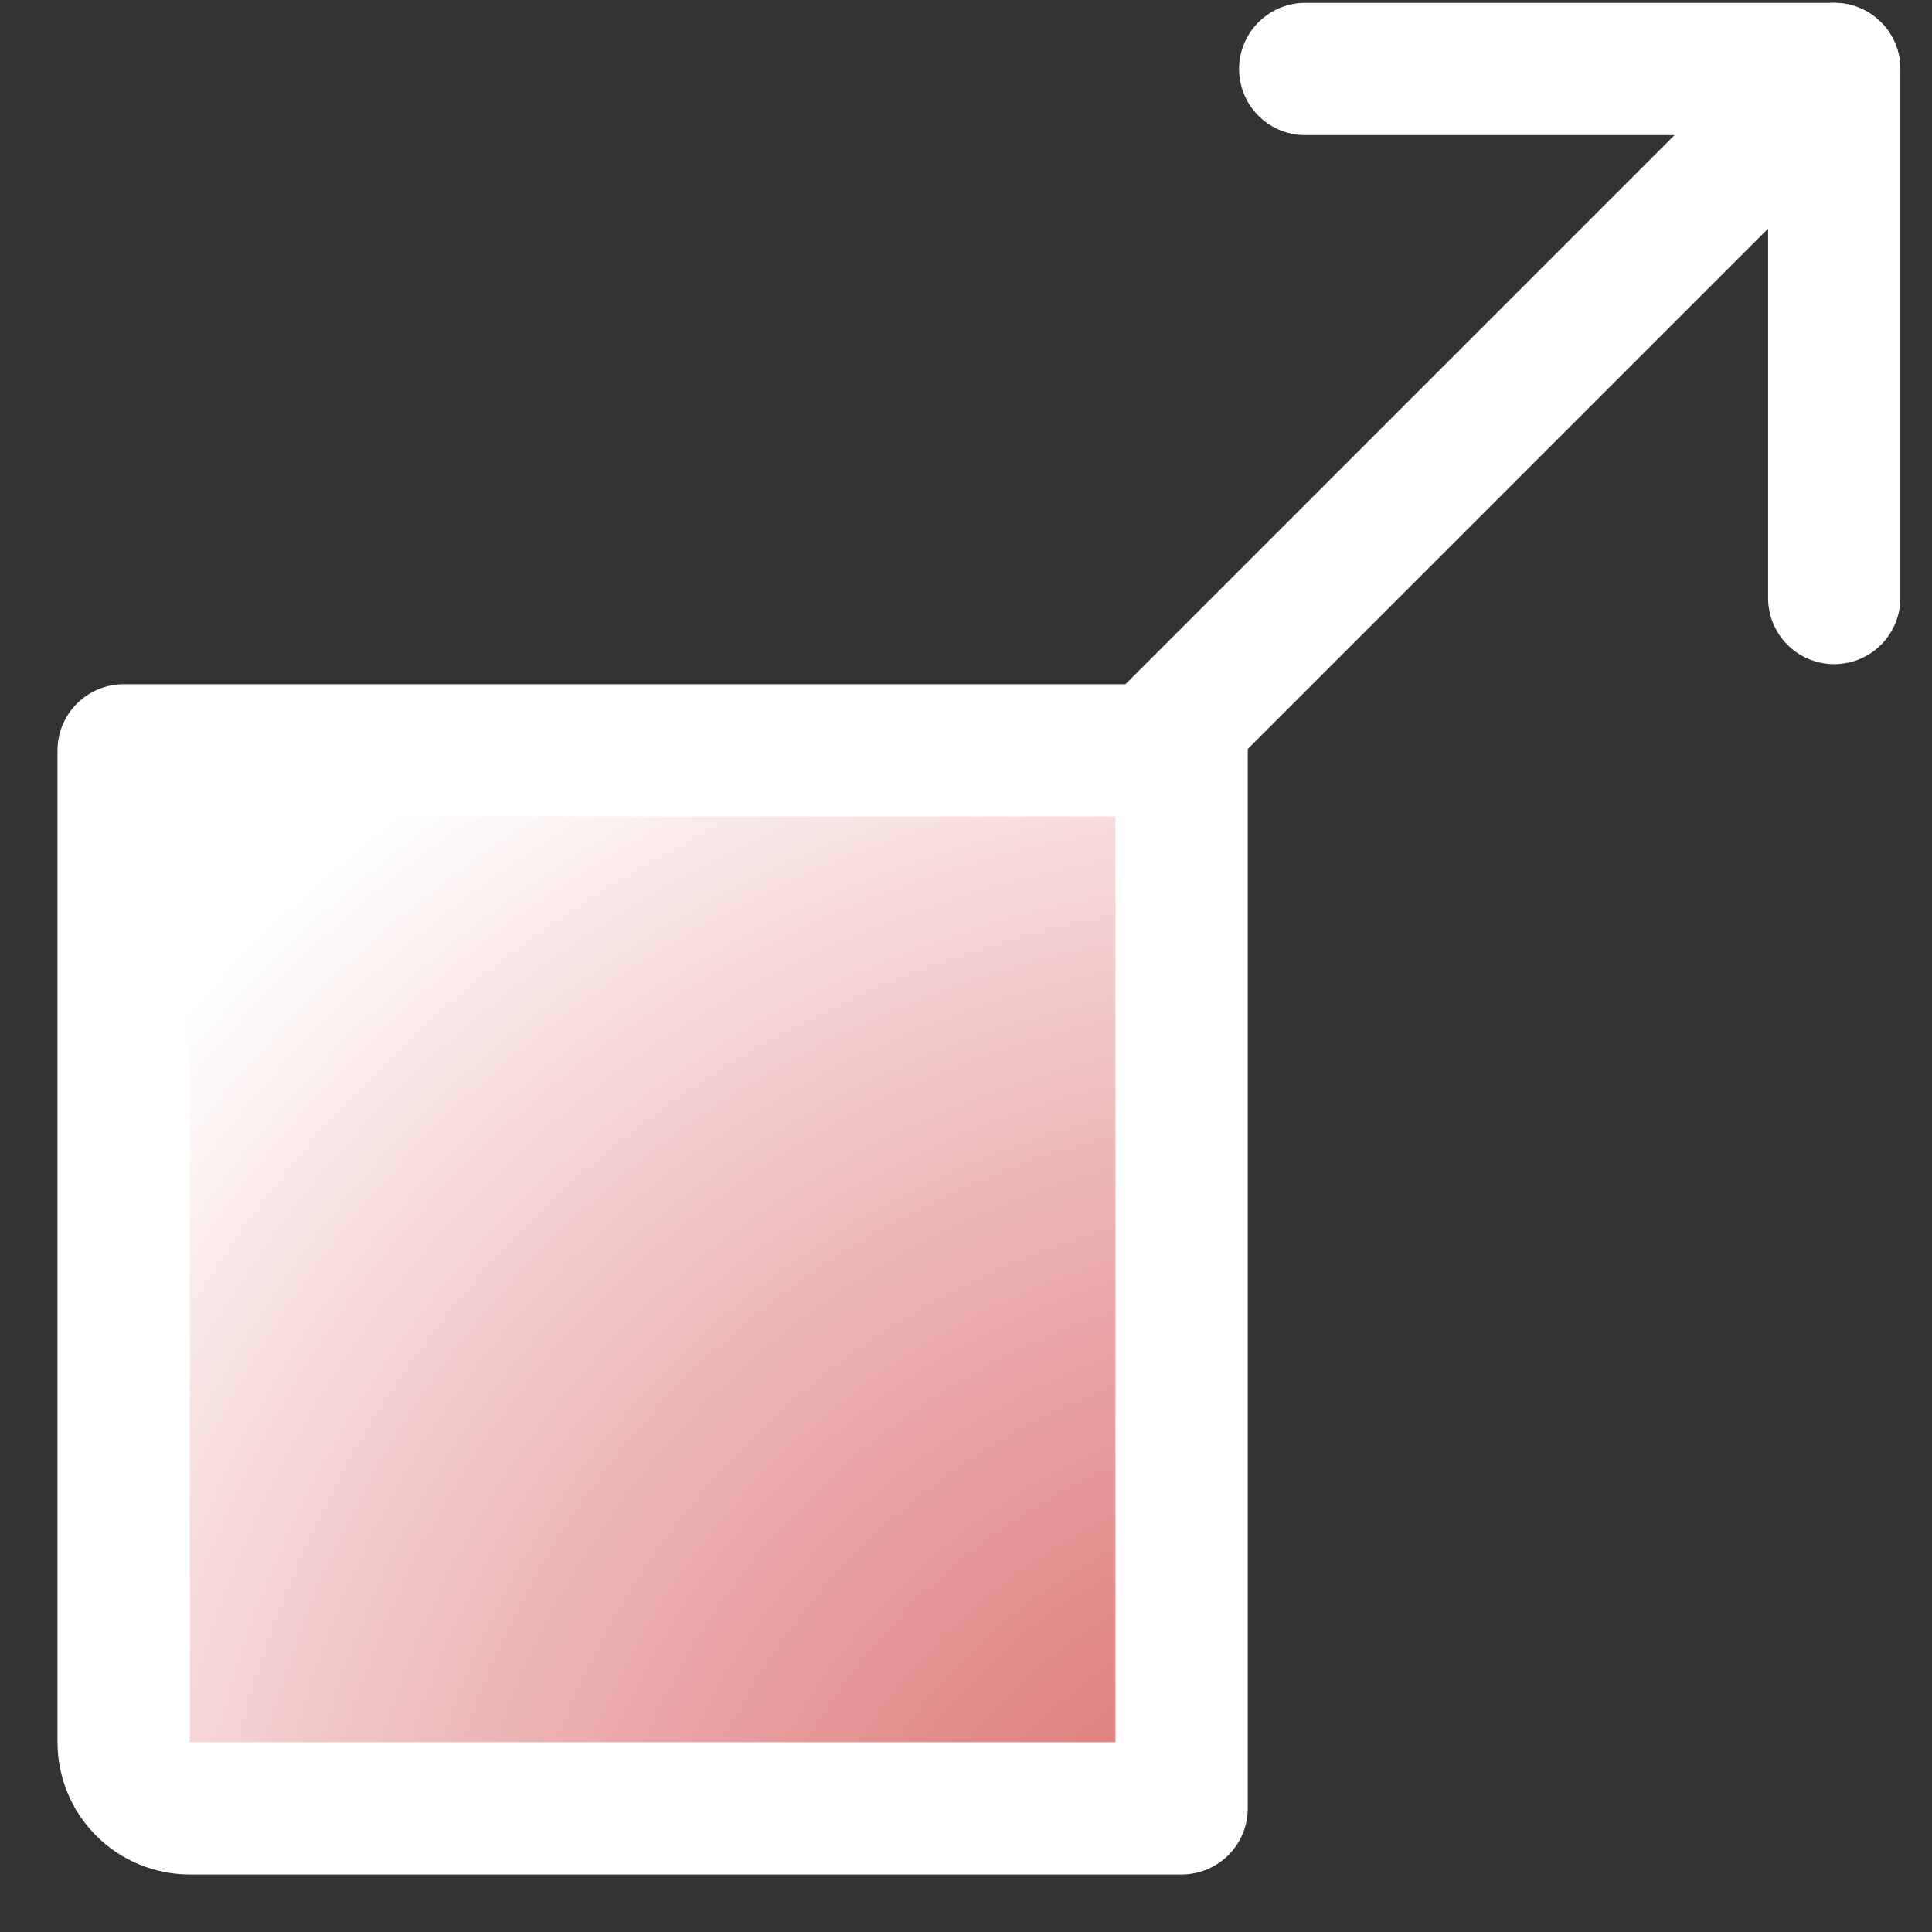
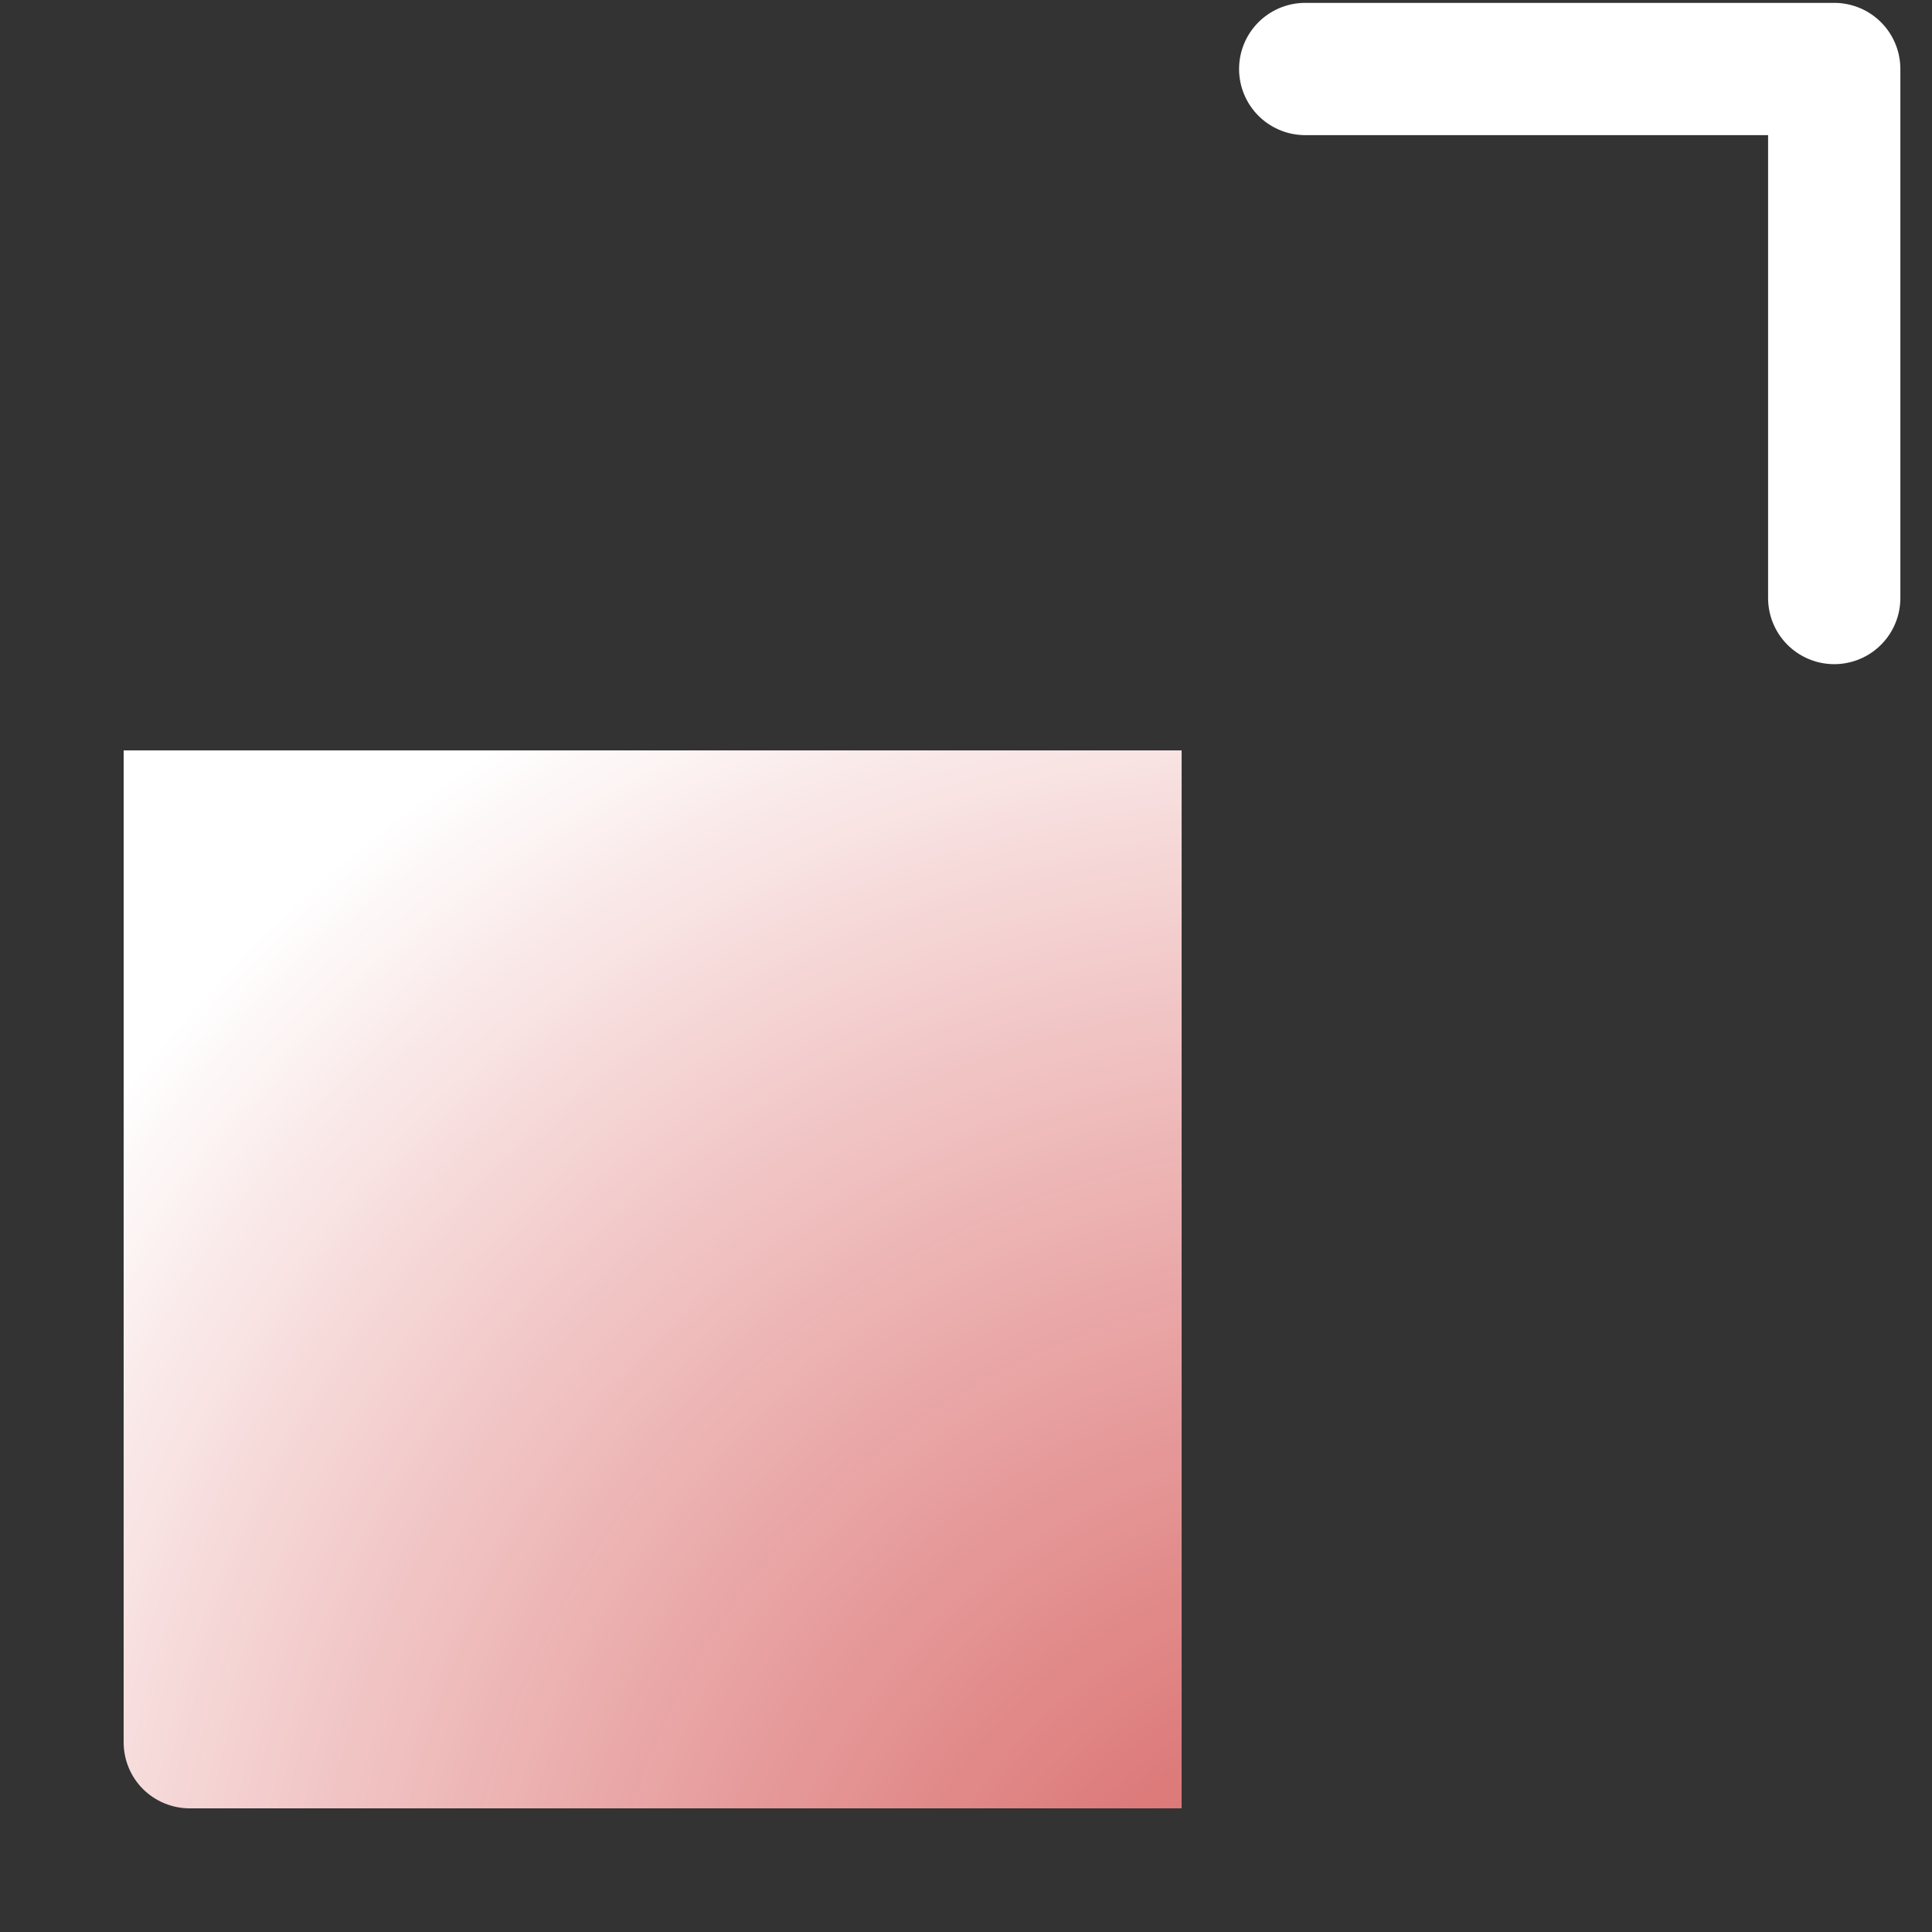
<svg xmlns="http://www.w3.org/2000/svg" width="28" height="28" viewBox="0 0 28 28" fill="none">
  <rect x="0" y="0" width="28" height="28" fill="#333333" stroke="none" />
  <path d="M17.125 10.875V26.208H2.75C2.496 26.208 2.252 26.107 2.072 25.928C1.892 25.748 1.792 25.504 1.792 25.25V10.875H17.125Z" fill="url(#paint0_radial_103_365)" />
-   <path d="M17 10.583L26.583 1" stroke="white" stroke-width="1.917" stroke-linecap="round" stroke-linejoin="round" />
  <path d="M18.916 1H26.583V8.667" stroke="white" stroke-width="1.917" stroke-linecap="round" stroke-linejoin="round" />
-   <path d="M17.125 10.875V26.208H2.75C2.496 26.208 2.252 26.107 2.072 25.928C1.892 25.748 1.792 25.504 1.792 25.25V10.875H17.125Z" stroke="white" stroke-width="1.917" stroke-linecap="round" stroke-linejoin="round" />
  <defs>
    <radialGradient id="paint0_radial_103_365" cx="0" cy="0" r="1" gradientUnits="userSpaceOnUse" gradientTransform="translate(20.958 31) rotate(-135) scale(24.395 22.974)">
      <stop stop-color="#FF5D5D" stop-opacity="0.77" />
      <stop offset="1" stop-color="white" />
    </radialGradient>
  </defs>
</svg>